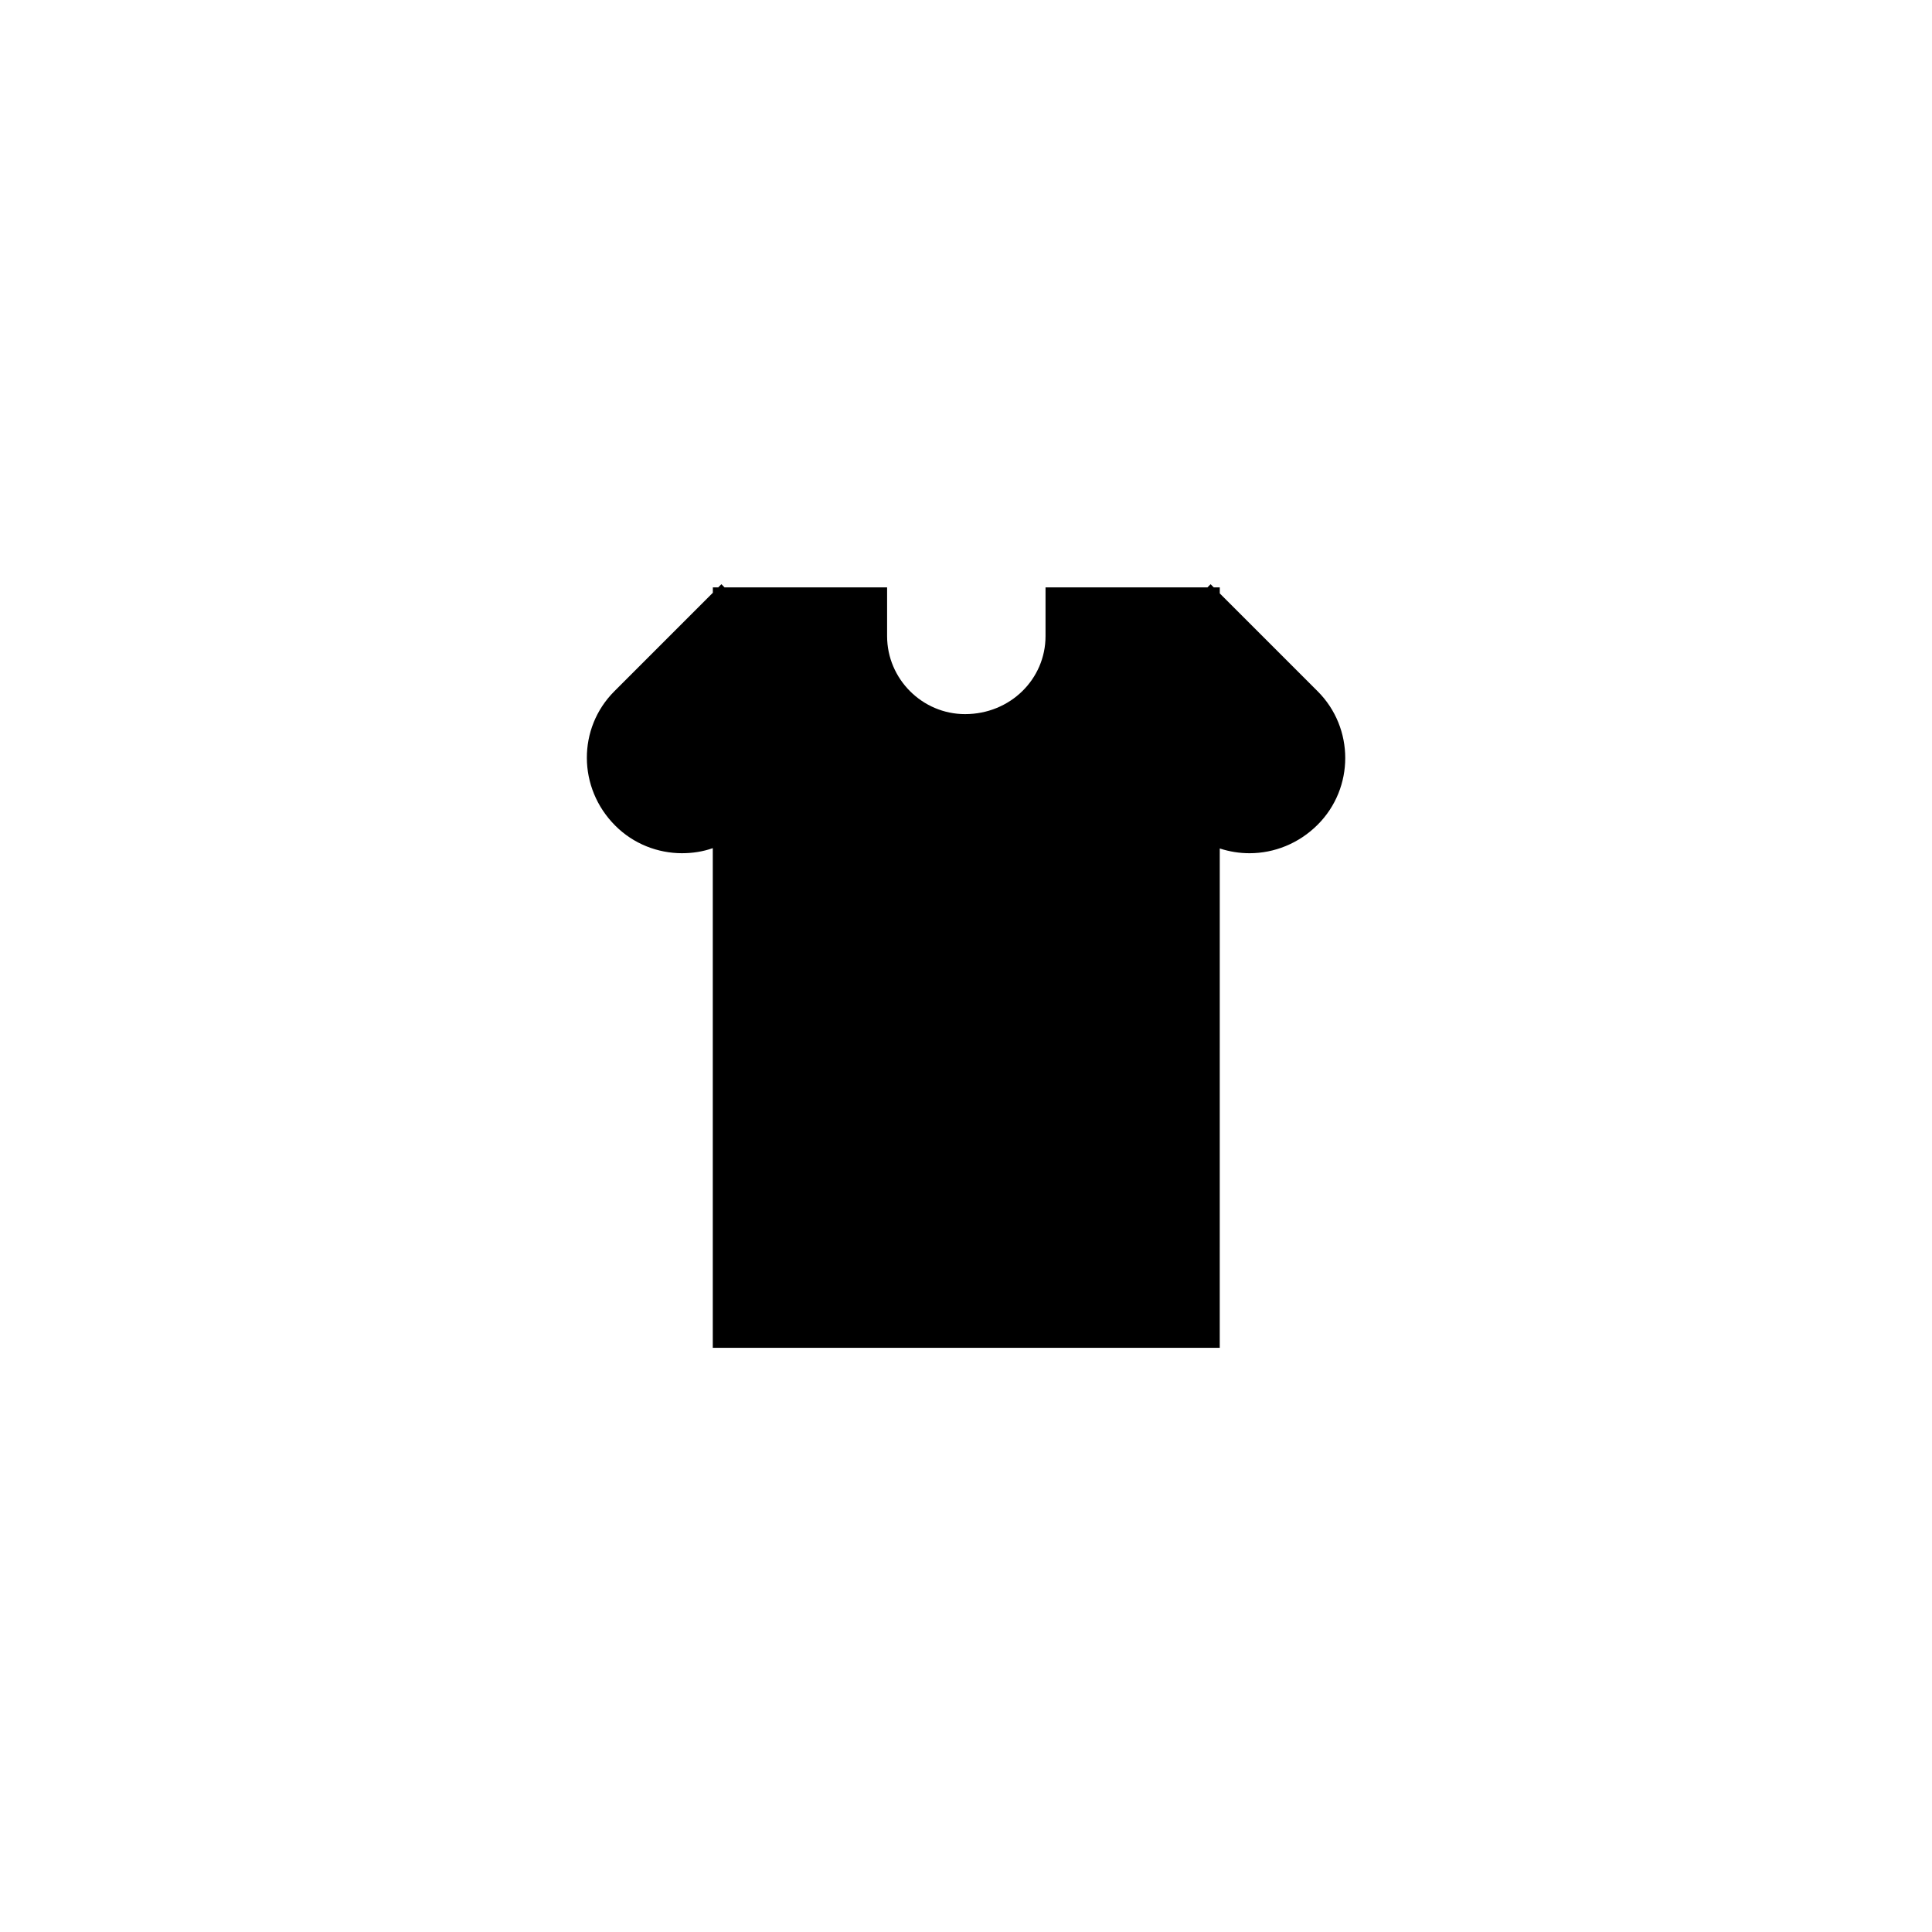
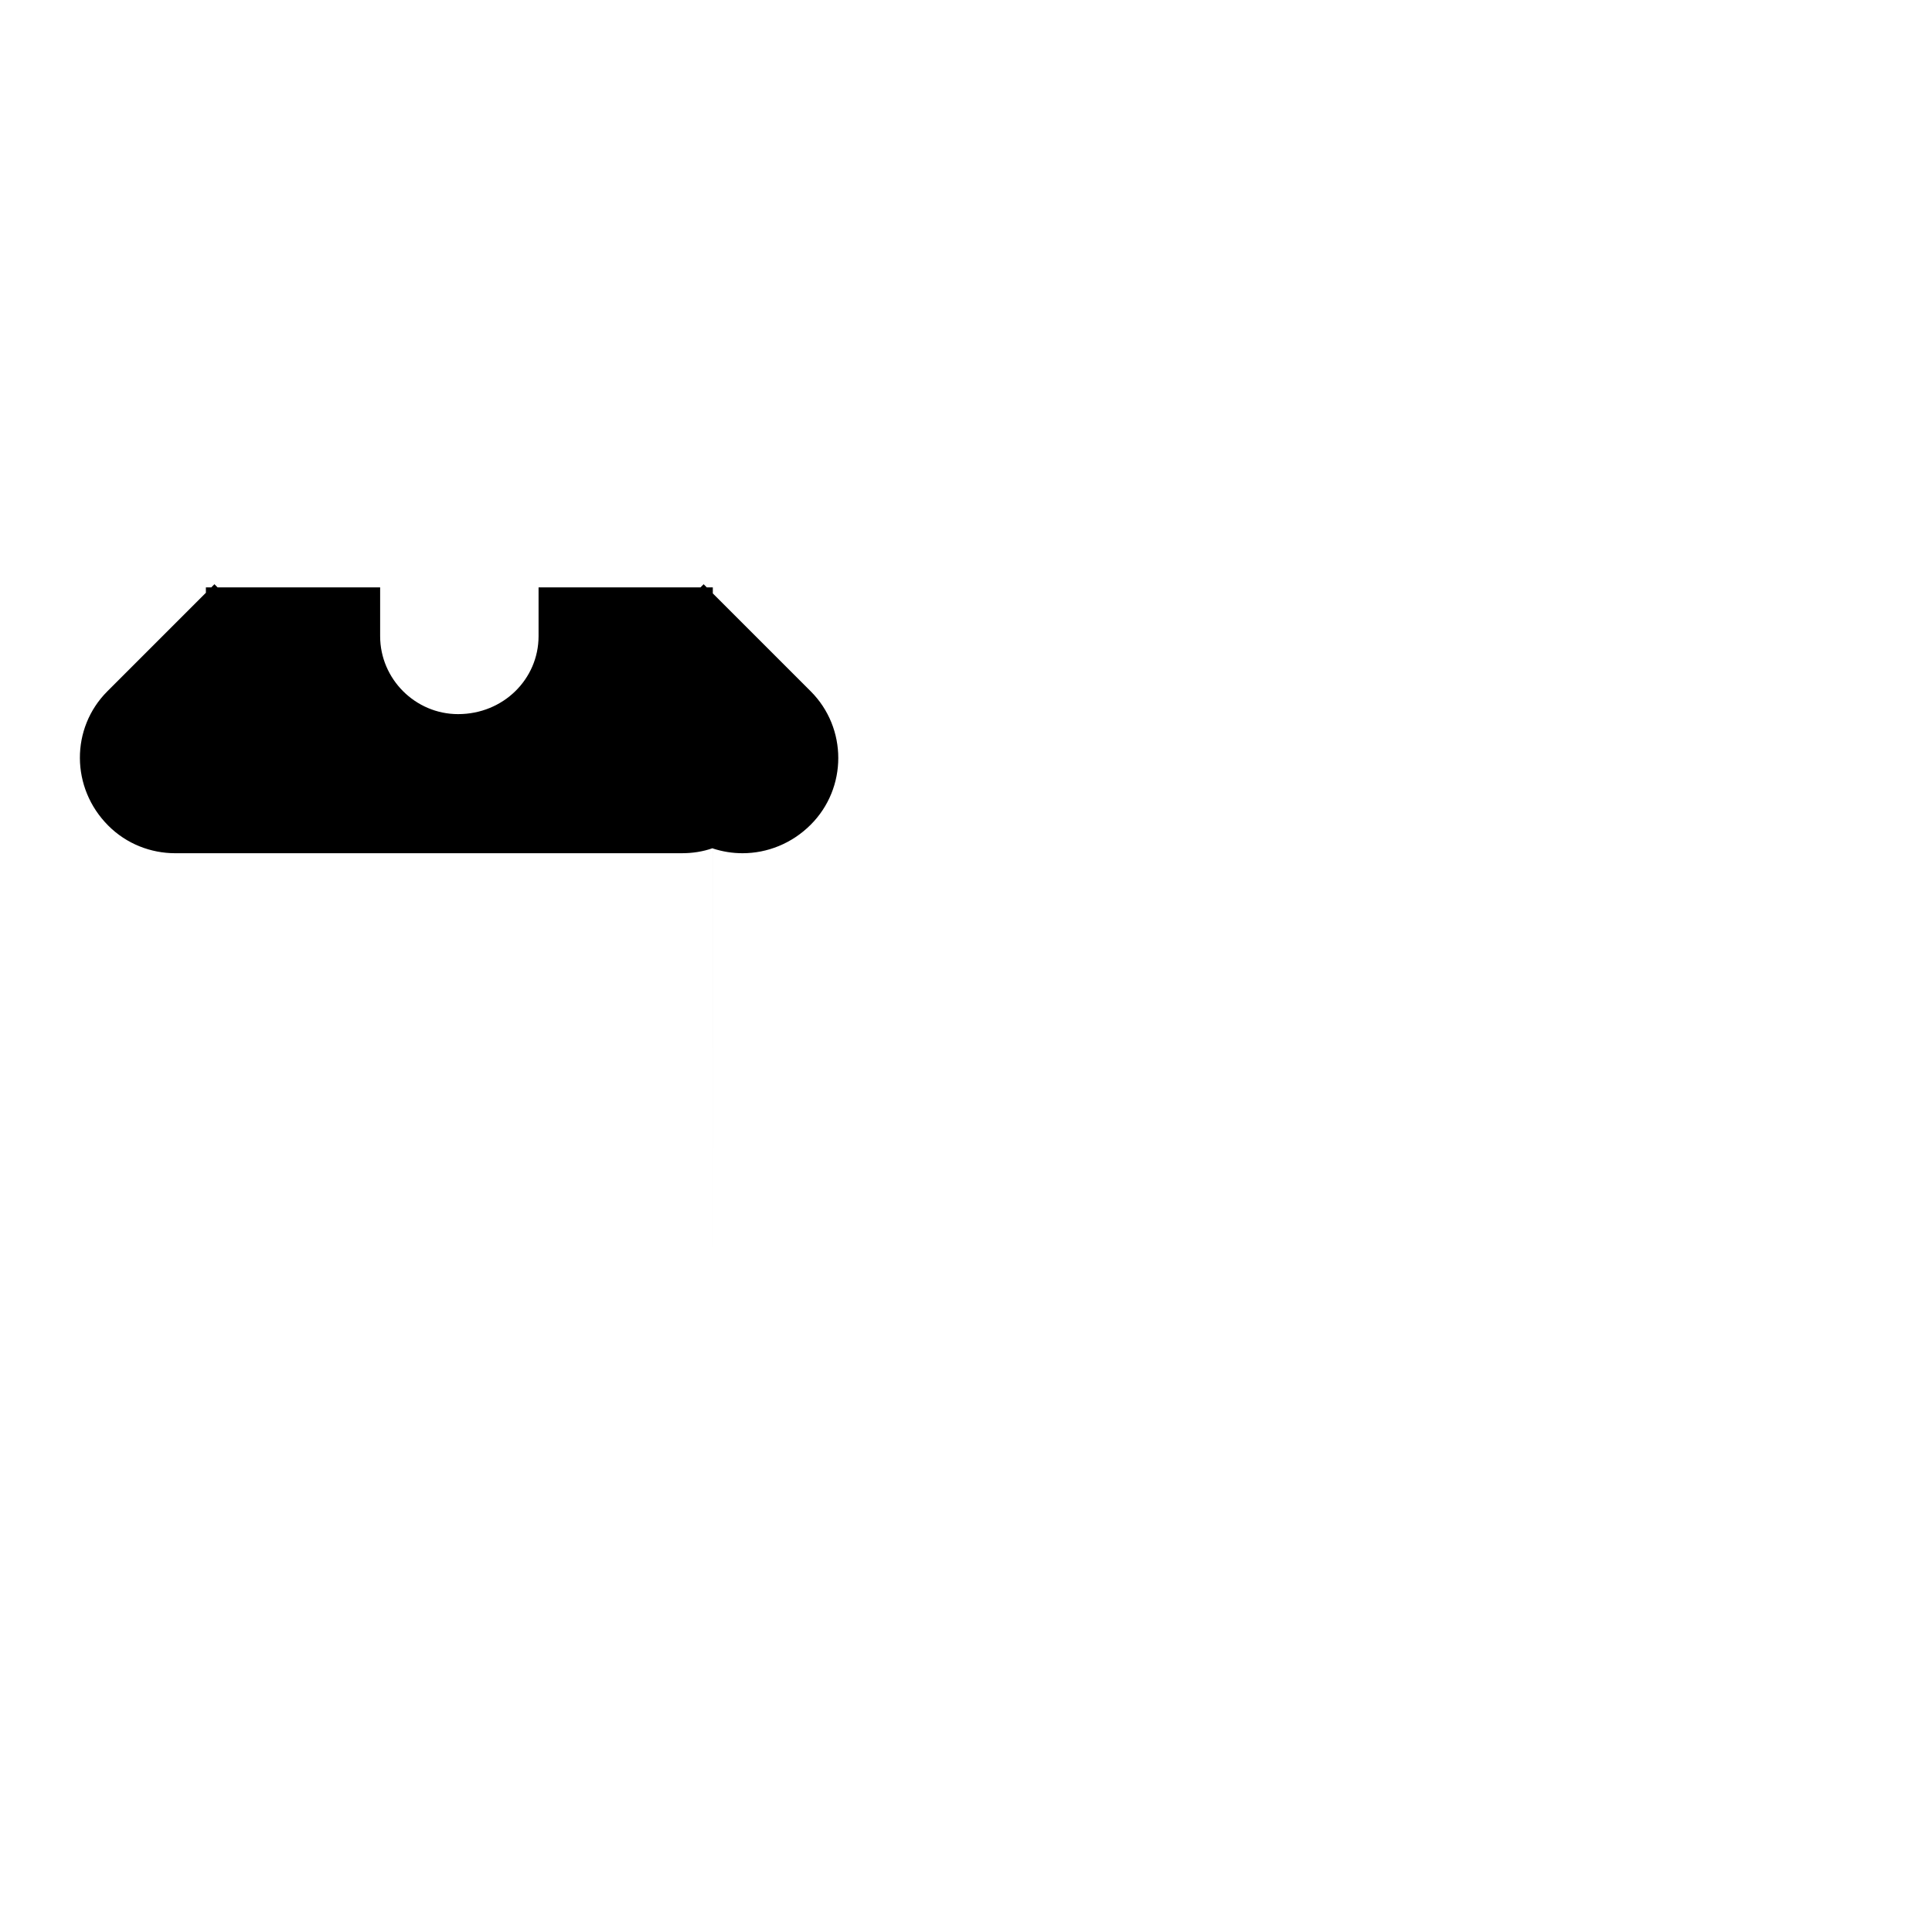
<svg xmlns="http://www.w3.org/2000/svg" fill="#000000" width="800px" height="800px" version="1.1" viewBox="144 144 512 512">
-   <path d="m324.75 370.11c2.769 0 5.543-0.422 8.145-1.344v132.42h134.35l0.004-132.33c2.602 0.84 5.207 1.258 7.894 1.258 6.465 0 13.016-2.519 18.055-7.559 9.738-9.742 9.738-25.609 0-35.352l-25.945-25.945v-1.594h-1.594l-0.84-0.84-0.84 0.84h-42.906v12.93c0 11.336-9.32 20.656-21.328 20.656-11.336 0-20.656-9.32-20.656-20.656v-12.93h-43.074l-0.84-0.84-0.84 0.84h-1.426v1.426l-26.113 26.113c-9.742 9.742-9.742 25.609 0.25 35.602 4.859 4.875 11.328 7.309 17.707 7.309z" />
+   <path d="m324.75 370.11c2.769 0 5.543-0.422 8.145-1.344v132.42l0.004-132.33c2.602 0.84 5.207 1.258 7.894 1.258 6.465 0 13.016-2.519 18.055-7.559 9.738-9.742 9.738-25.609 0-35.352l-25.945-25.945v-1.594h-1.594l-0.84-0.84-0.84 0.84h-42.906v12.93c0 11.336-9.32 20.656-21.328 20.656-11.336 0-20.656-9.32-20.656-20.656v-12.93h-43.074l-0.84-0.84-0.84 0.84h-1.426v1.426l-26.113 26.113c-9.742 9.742-9.742 25.609 0.25 35.602 4.859 4.875 11.328 7.309 17.707 7.309z" />
</svg>